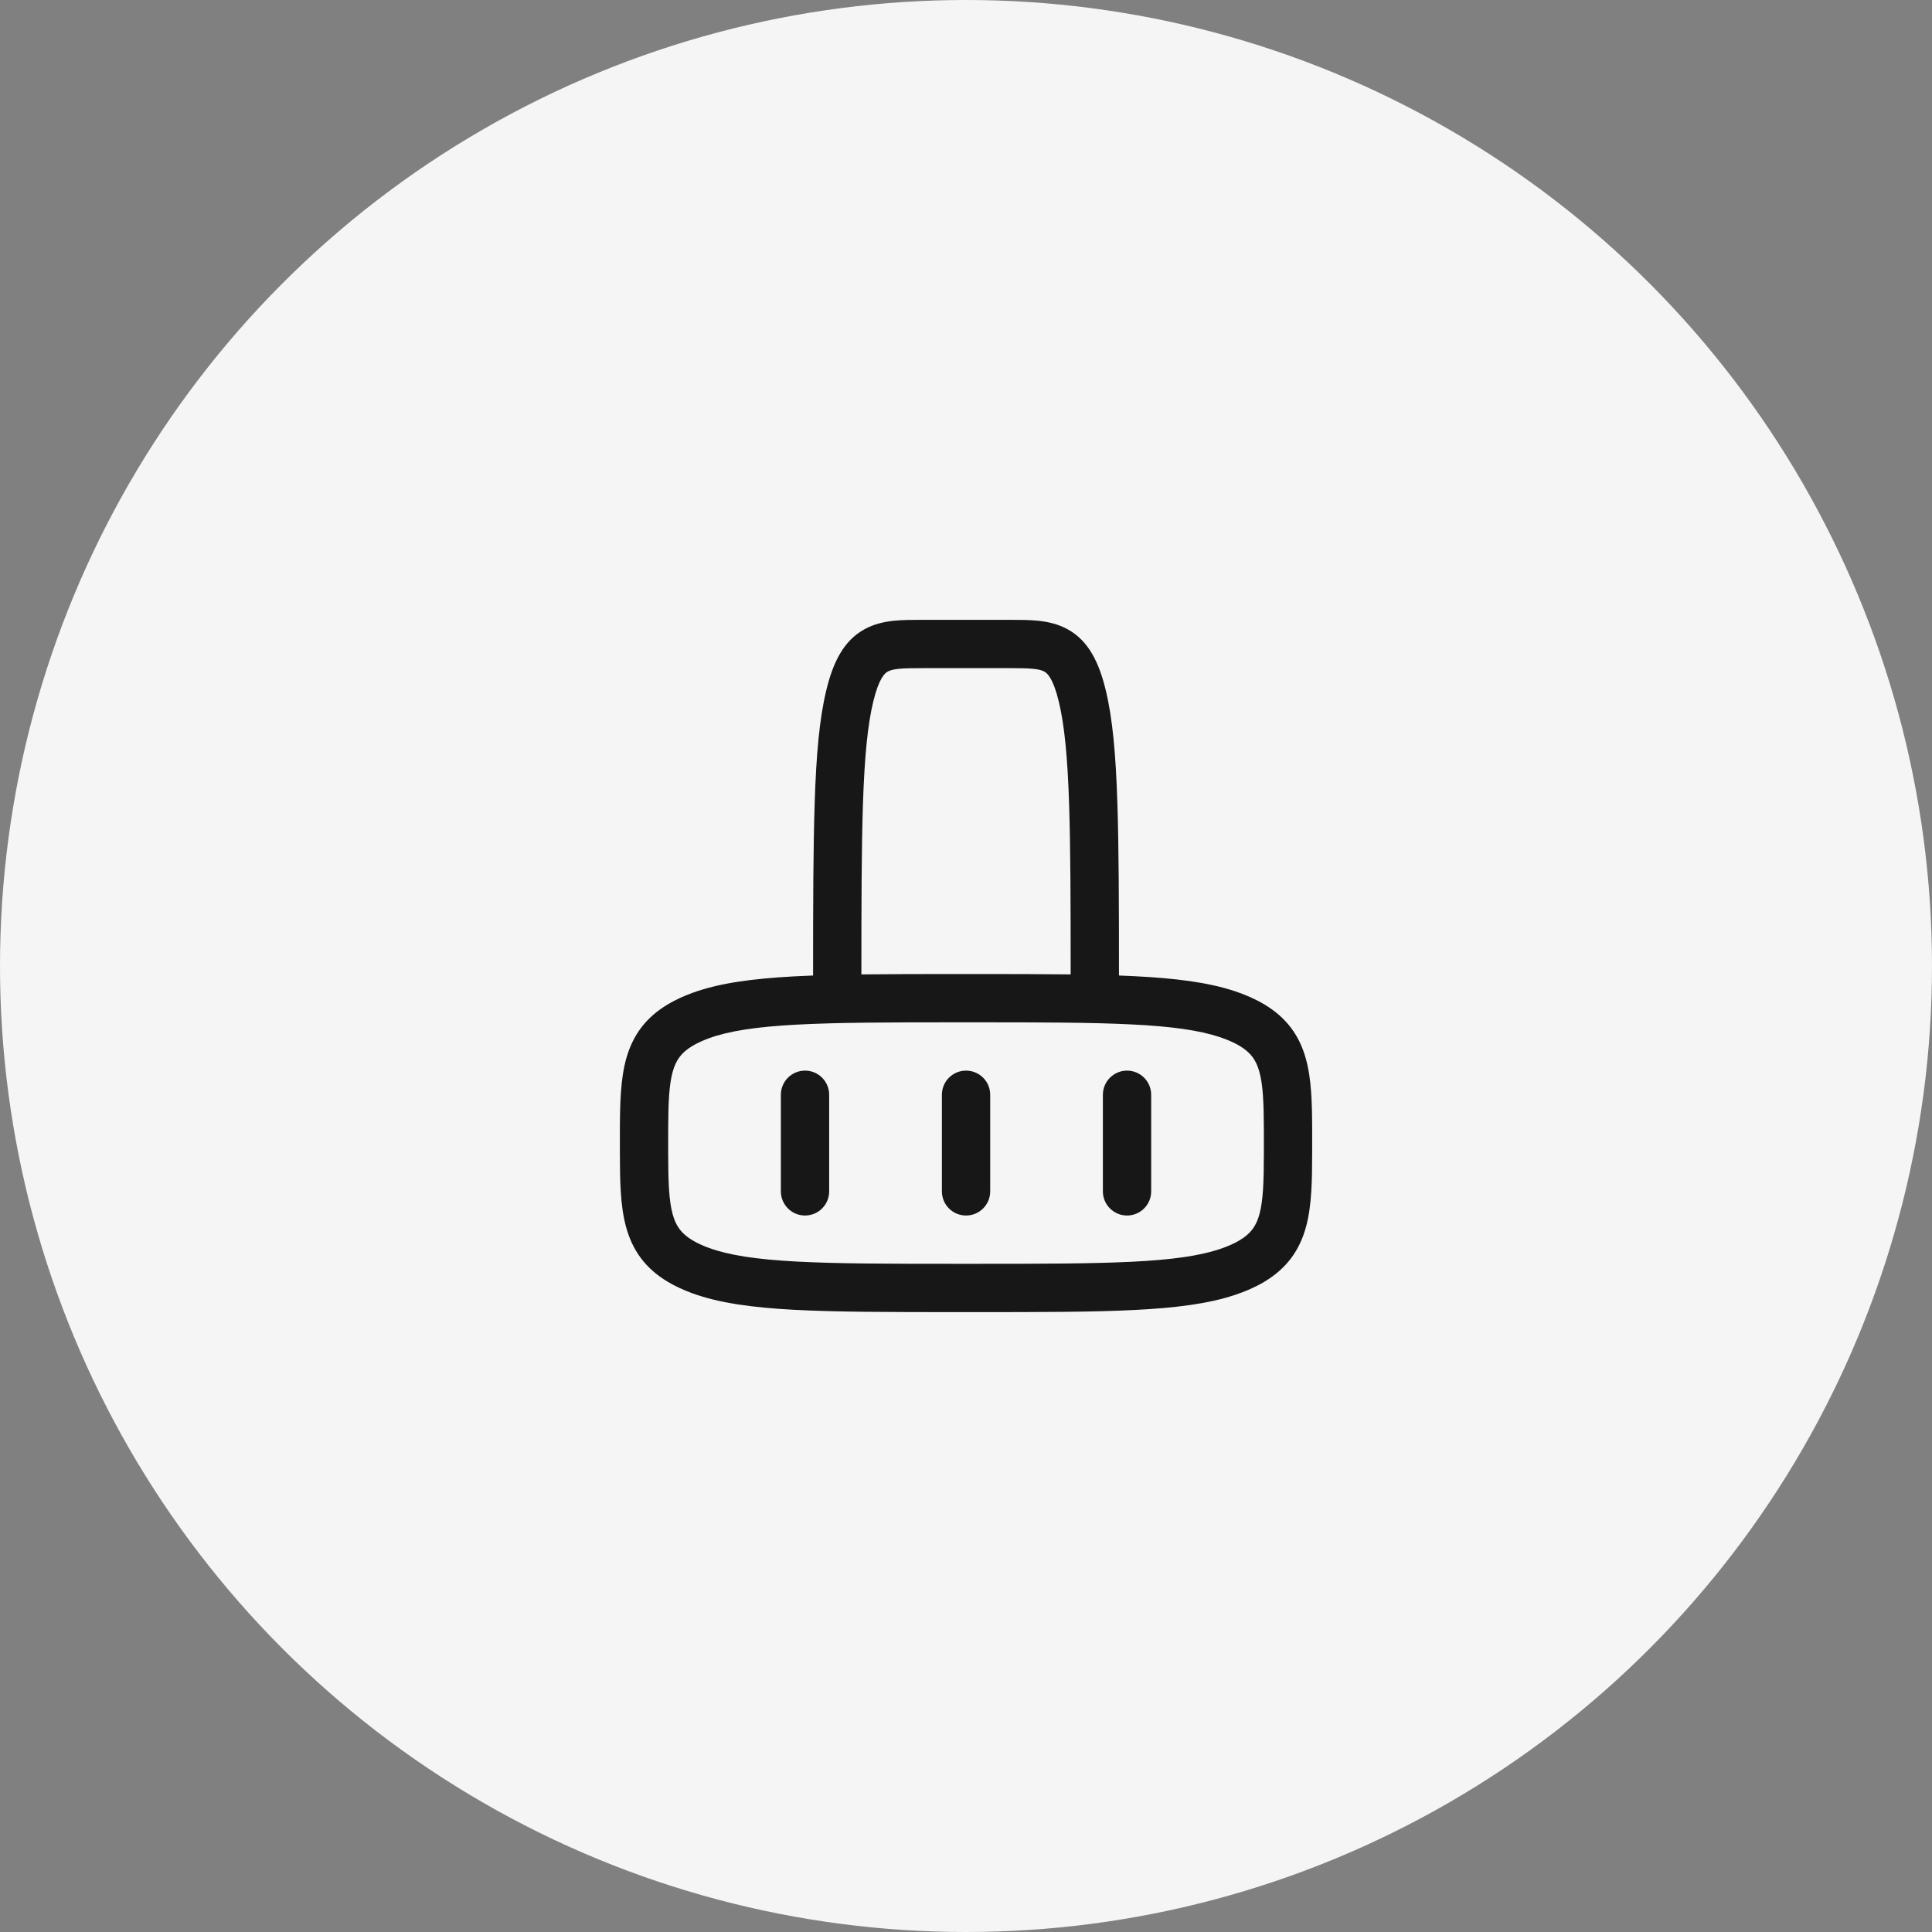
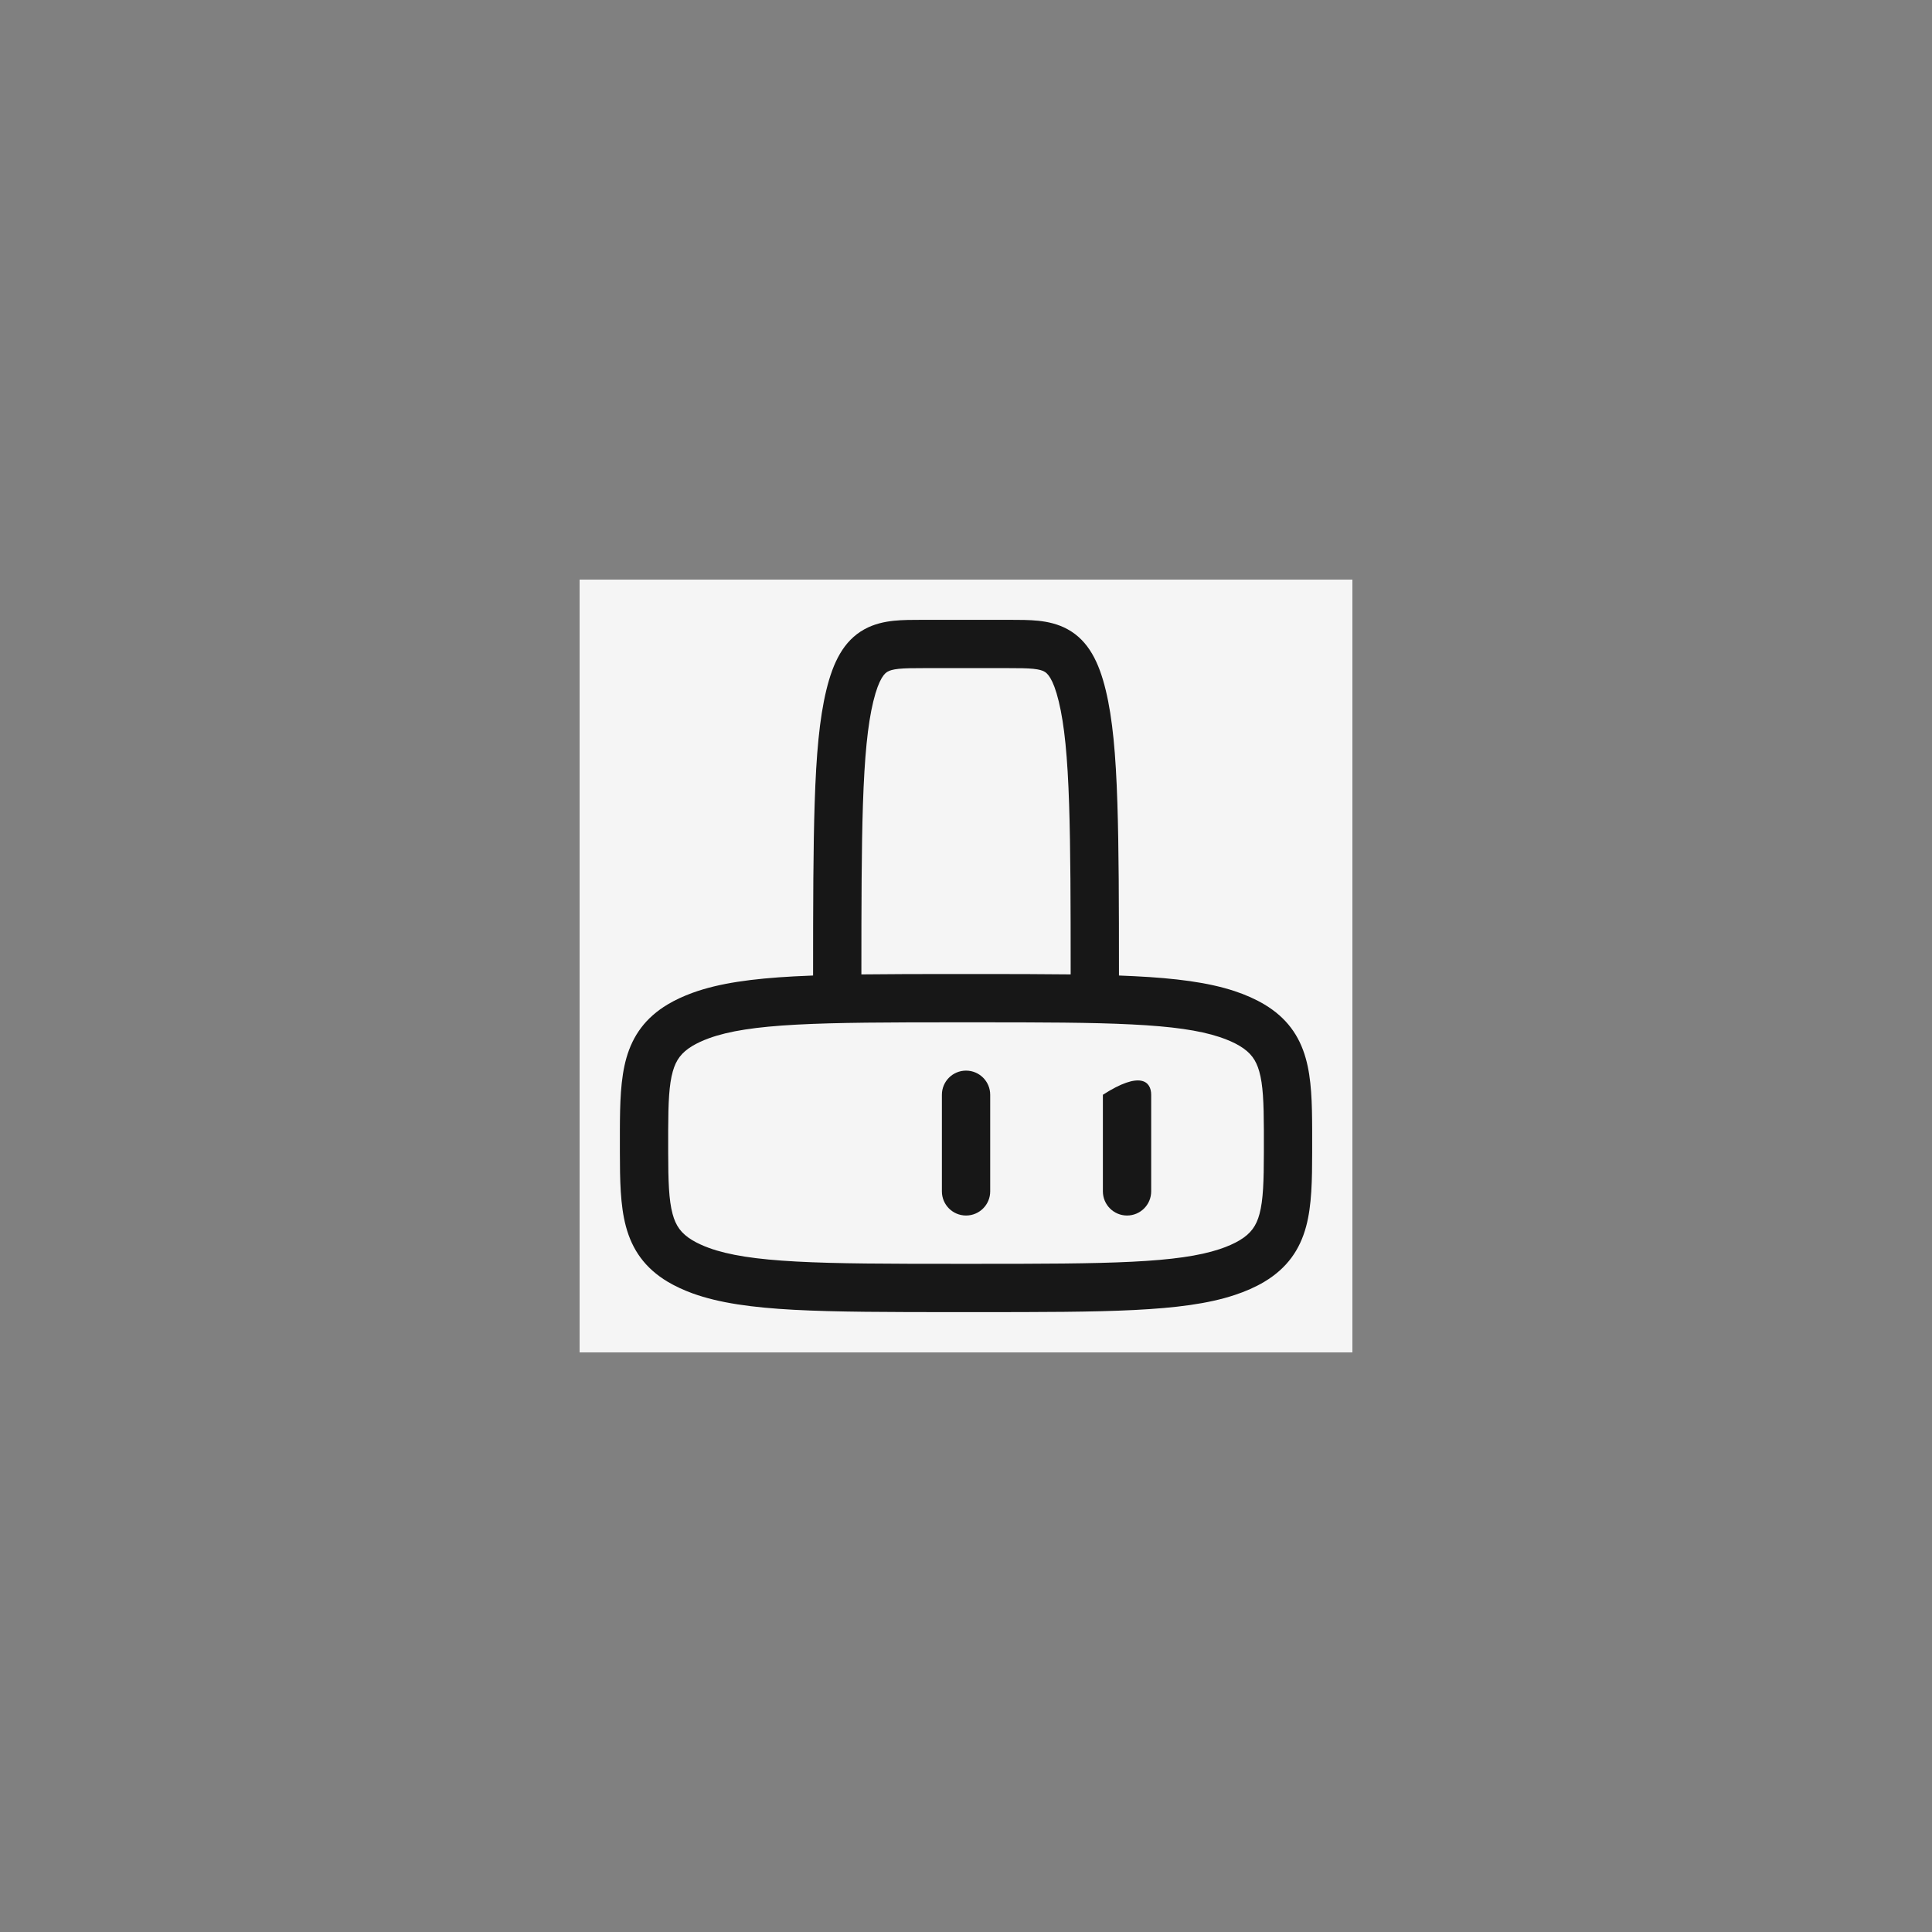
<svg xmlns="http://www.w3.org/2000/svg" width="40" height="40" viewBox="0 0 40 40" fill="none">
  <rect x="0" y="0" width="40" height="40" fill="#808080" stroke="none" />
-   <circle cx="20" cy="20" r="20" fill="#F5F5F5" />
  <rect width="16" height="16" transform="translate(12 12)" fill="#F5F5F5" />
-   <path d="M16.667 25.166C16.391 25.166 16.167 24.942 16.167 24.666V22.666C16.167 22.39 16.391 22.166 16.667 22.166C16.944 22.166 17.167 22.39 17.167 22.666V24.666C17.167 24.942 16.944 25.166 16.667 25.166Z" fill="#171717" />
  <path d="M19.501 24.666C19.501 24.942 19.724 25.166 20.001 25.166C20.277 25.166 20.501 24.942 20.501 24.666V22.666C20.501 22.39 20.277 22.166 20.001 22.166C19.724 22.166 19.501 22.39 19.501 22.666V24.666Z" fill="#171717" />
-   <path d="M23.334 25.166C23.058 25.166 22.834 24.942 22.834 24.666V22.666C22.834 22.39 23.058 22.166 23.334 22.166C23.61 22.166 23.834 22.39 23.834 22.666V24.666C23.834 24.942 23.61 25.166 23.334 25.166Z" fill="#171717" />
+   <path d="M23.334 25.166C23.058 25.166 22.834 24.942 22.834 24.666V22.666C23.61 22.166 23.834 22.39 23.834 22.666V24.666C23.834 24.942 23.61 25.166 23.334 25.166Z" fill="#171717" />
  <path fill-rule="evenodd" clip-rule="evenodd" d="M19.096 12.833C18.899 12.833 18.693 12.833 18.506 12.852C18.309 12.873 18.096 12.918 17.894 13.03C17.465 13.268 17.248 13.711 17.108 14.289C16.965 14.879 16.899 15.622 16.867 16.627C16.837 17.542 16.834 18.702 16.834 20.197C16.697 20.202 16.564 20.208 16.437 20.215C15.572 20.262 14.891 20.354 14.336 20.556C14.153 20.623 13.978 20.703 13.823 20.796C13.364 21.071 13.101 21.44 12.968 21.908C12.847 22.336 12.836 22.844 12.834 23.393C12.834 23.542 12.834 23.705 12.834 23.856C12.835 24.427 12.841 24.954 12.959 25.392C13.088 25.873 13.351 26.254 13.823 26.537C13.978 26.629 14.153 26.71 14.336 26.777C14.891 26.978 15.572 27.071 16.437 27.118C17.305 27.164 18.403 27.166 19.806 27.166H20.195C21.556 27.166 22.63 27.165 23.485 27.122C24.336 27.079 25.011 26.995 25.562 26.812C25.785 26.739 25.996 26.646 26.178 26.537C26.65 26.254 26.913 25.873 27.042 25.392C27.16 24.954 27.166 24.427 27.167 23.856C27.168 23.705 27.168 23.542 27.167 23.393C27.165 22.844 27.155 22.336 27.033 21.908C26.901 21.44 26.638 21.071 26.178 20.796C25.996 20.687 25.785 20.594 25.562 20.52C25.011 20.338 24.336 20.253 23.485 20.211C23.382 20.206 23.276 20.201 23.167 20.197C23.167 18.702 23.164 17.542 23.134 16.627C23.102 15.622 23.036 14.879 22.893 14.289C22.753 13.711 22.537 13.268 22.107 13.03C21.905 12.918 21.692 12.873 21.495 12.852C21.308 12.833 21.102 12.833 20.905 12.833H19.096ZM22.167 20.174C22.167 18.687 22.164 17.552 22.135 16.659C22.103 15.667 22.038 15.009 21.921 14.525C21.801 14.028 21.677 13.935 21.622 13.905C21.583 13.882 21.517 13.86 21.392 13.847C21.262 13.834 21.107 13.833 20.89 13.833H19.112C18.895 13.833 18.74 13.834 18.61 13.847C18.484 13.86 18.419 13.882 18.379 13.905C18.324 13.935 18.201 14.028 18.08 14.525C17.963 15.009 17.899 15.667 17.866 16.659C17.837 17.552 17.834 18.687 17.834 20.174C18.414 20.167 19.068 20.166 19.806 20.166H20.195C20.933 20.166 21.587 20.167 22.167 20.174ZM16.491 21.214C15.651 21.259 15.09 21.346 14.678 21.496C14.543 21.545 14.428 21.6 14.337 21.654C14.105 21.793 13.996 21.948 13.93 22.181C13.852 22.454 13.836 22.824 13.834 23.396C13.834 23.543 13.834 23.704 13.834 23.855C13.835 24.457 13.847 24.844 13.925 25.133C13.991 25.378 14.1 25.537 14.337 25.679C14.428 25.733 14.543 25.788 14.678 25.837C15.09 25.987 15.651 26.074 16.491 26.119C17.326 26.164 18.394 26.166 19.806 26.166H20.195C21.564 26.166 22.61 26.164 23.435 26.123C24.263 26.082 24.828 26.002 25.248 25.863C25.415 25.808 25.557 25.743 25.665 25.679C25.901 25.537 26.011 25.378 26.077 25.133C26.154 24.844 26.166 24.457 26.167 23.855C26.168 23.704 26.168 23.543 26.167 23.396C26.165 22.824 26.149 22.454 26.071 22.181C26.005 21.948 25.897 21.793 25.665 21.654C25.557 21.589 25.415 21.525 25.248 21.47C24.828 21.331 24.263 21.251 23.435 21.21C22.61 21.168 21.564 21.166 20.195 21.166H19.806C18.394 21.166 17.326 21.169 16.491 21.214Z" fill="#171717" />
</svg>